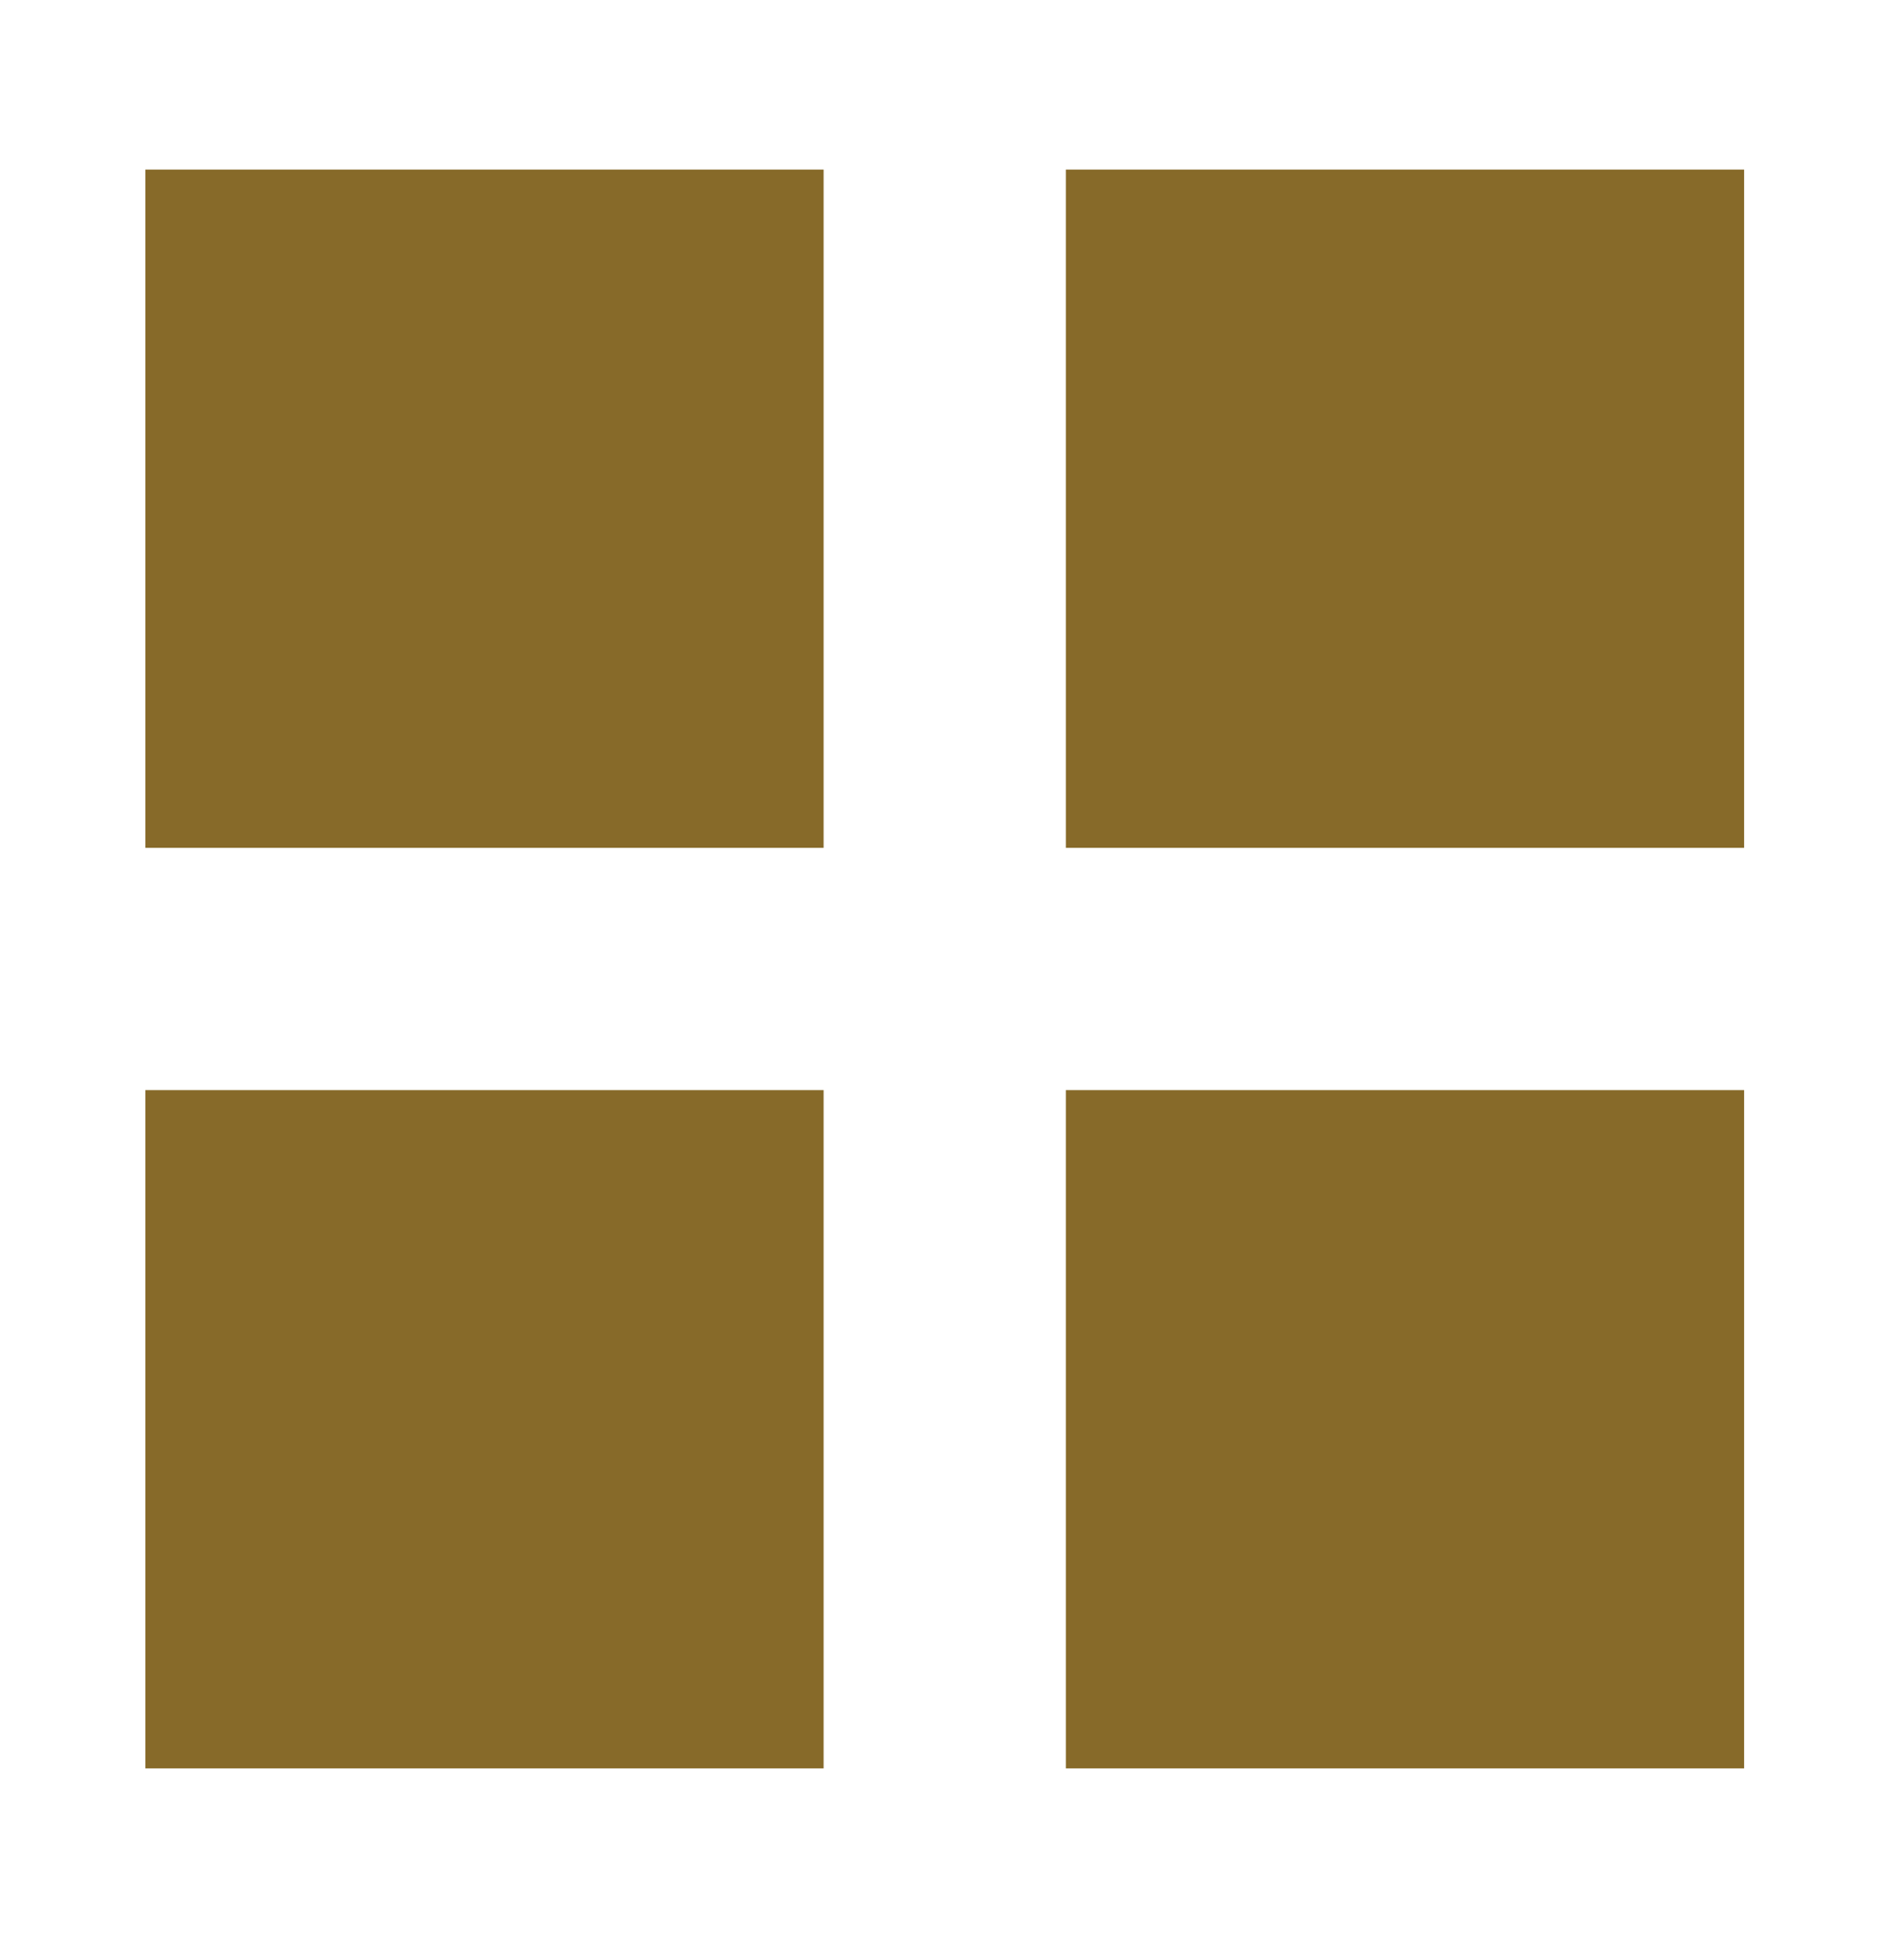
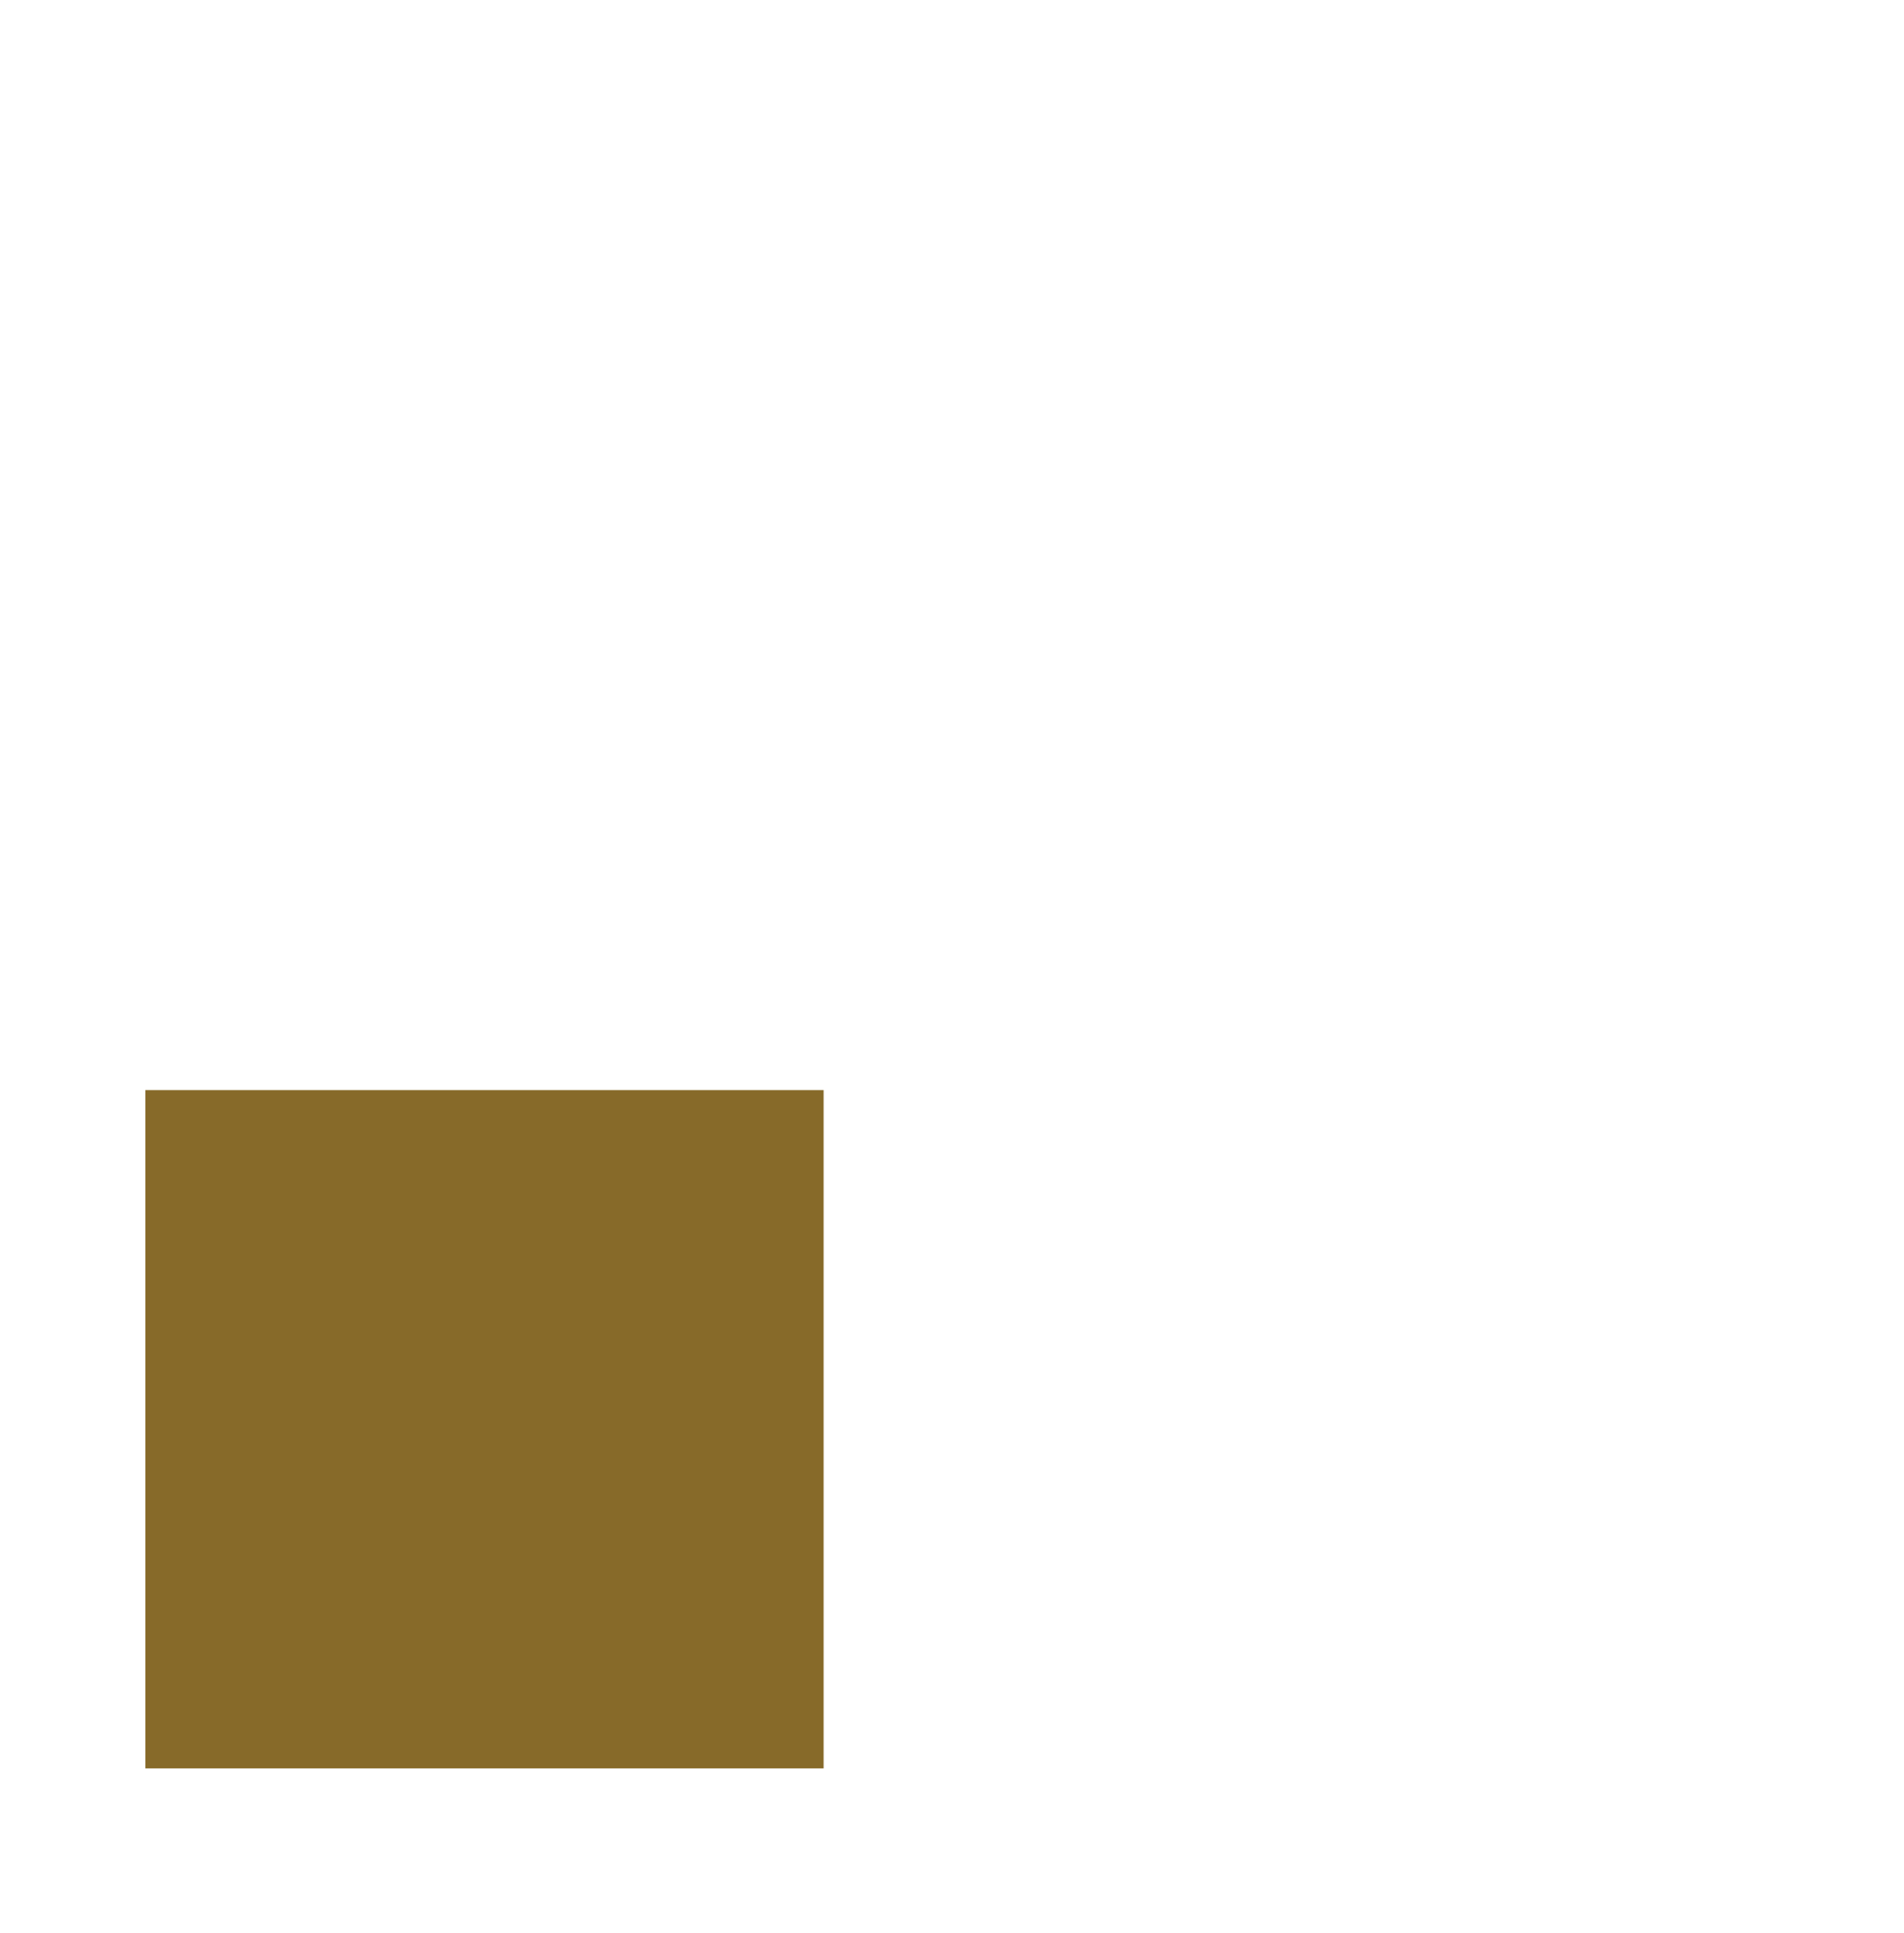
<svg xmlns="http://www.w3.org/2000/svg" version="1.1" id="Layer_1" x="0px" y="0px" viewBox="0 0 39.3 39.9" style="enable-background:new 0 0 39.3 39.9;" xml:space="preserve">
  <style type="text/css">
	.st0{fill:#876A29;}
</style>
  <g id="Group_3898" transform="translate(-70 -1587)">
-     <rect id="Rectangle_6321" x="73" y="1590.5" class="st0" width="14" height="14" />
-     <rect id="Rectangle_6322" x="92" y="1590.5" class="st0" width="14" height="14" />
    <rect id="Rectangle_6323" x="73" y="1609.5" class="st0" width="14" height="14" />
-     <rect id="Rectangle_6324" x="92" y="1609.5" class="st0" width="14" height="14" />
  </g>
</svg>